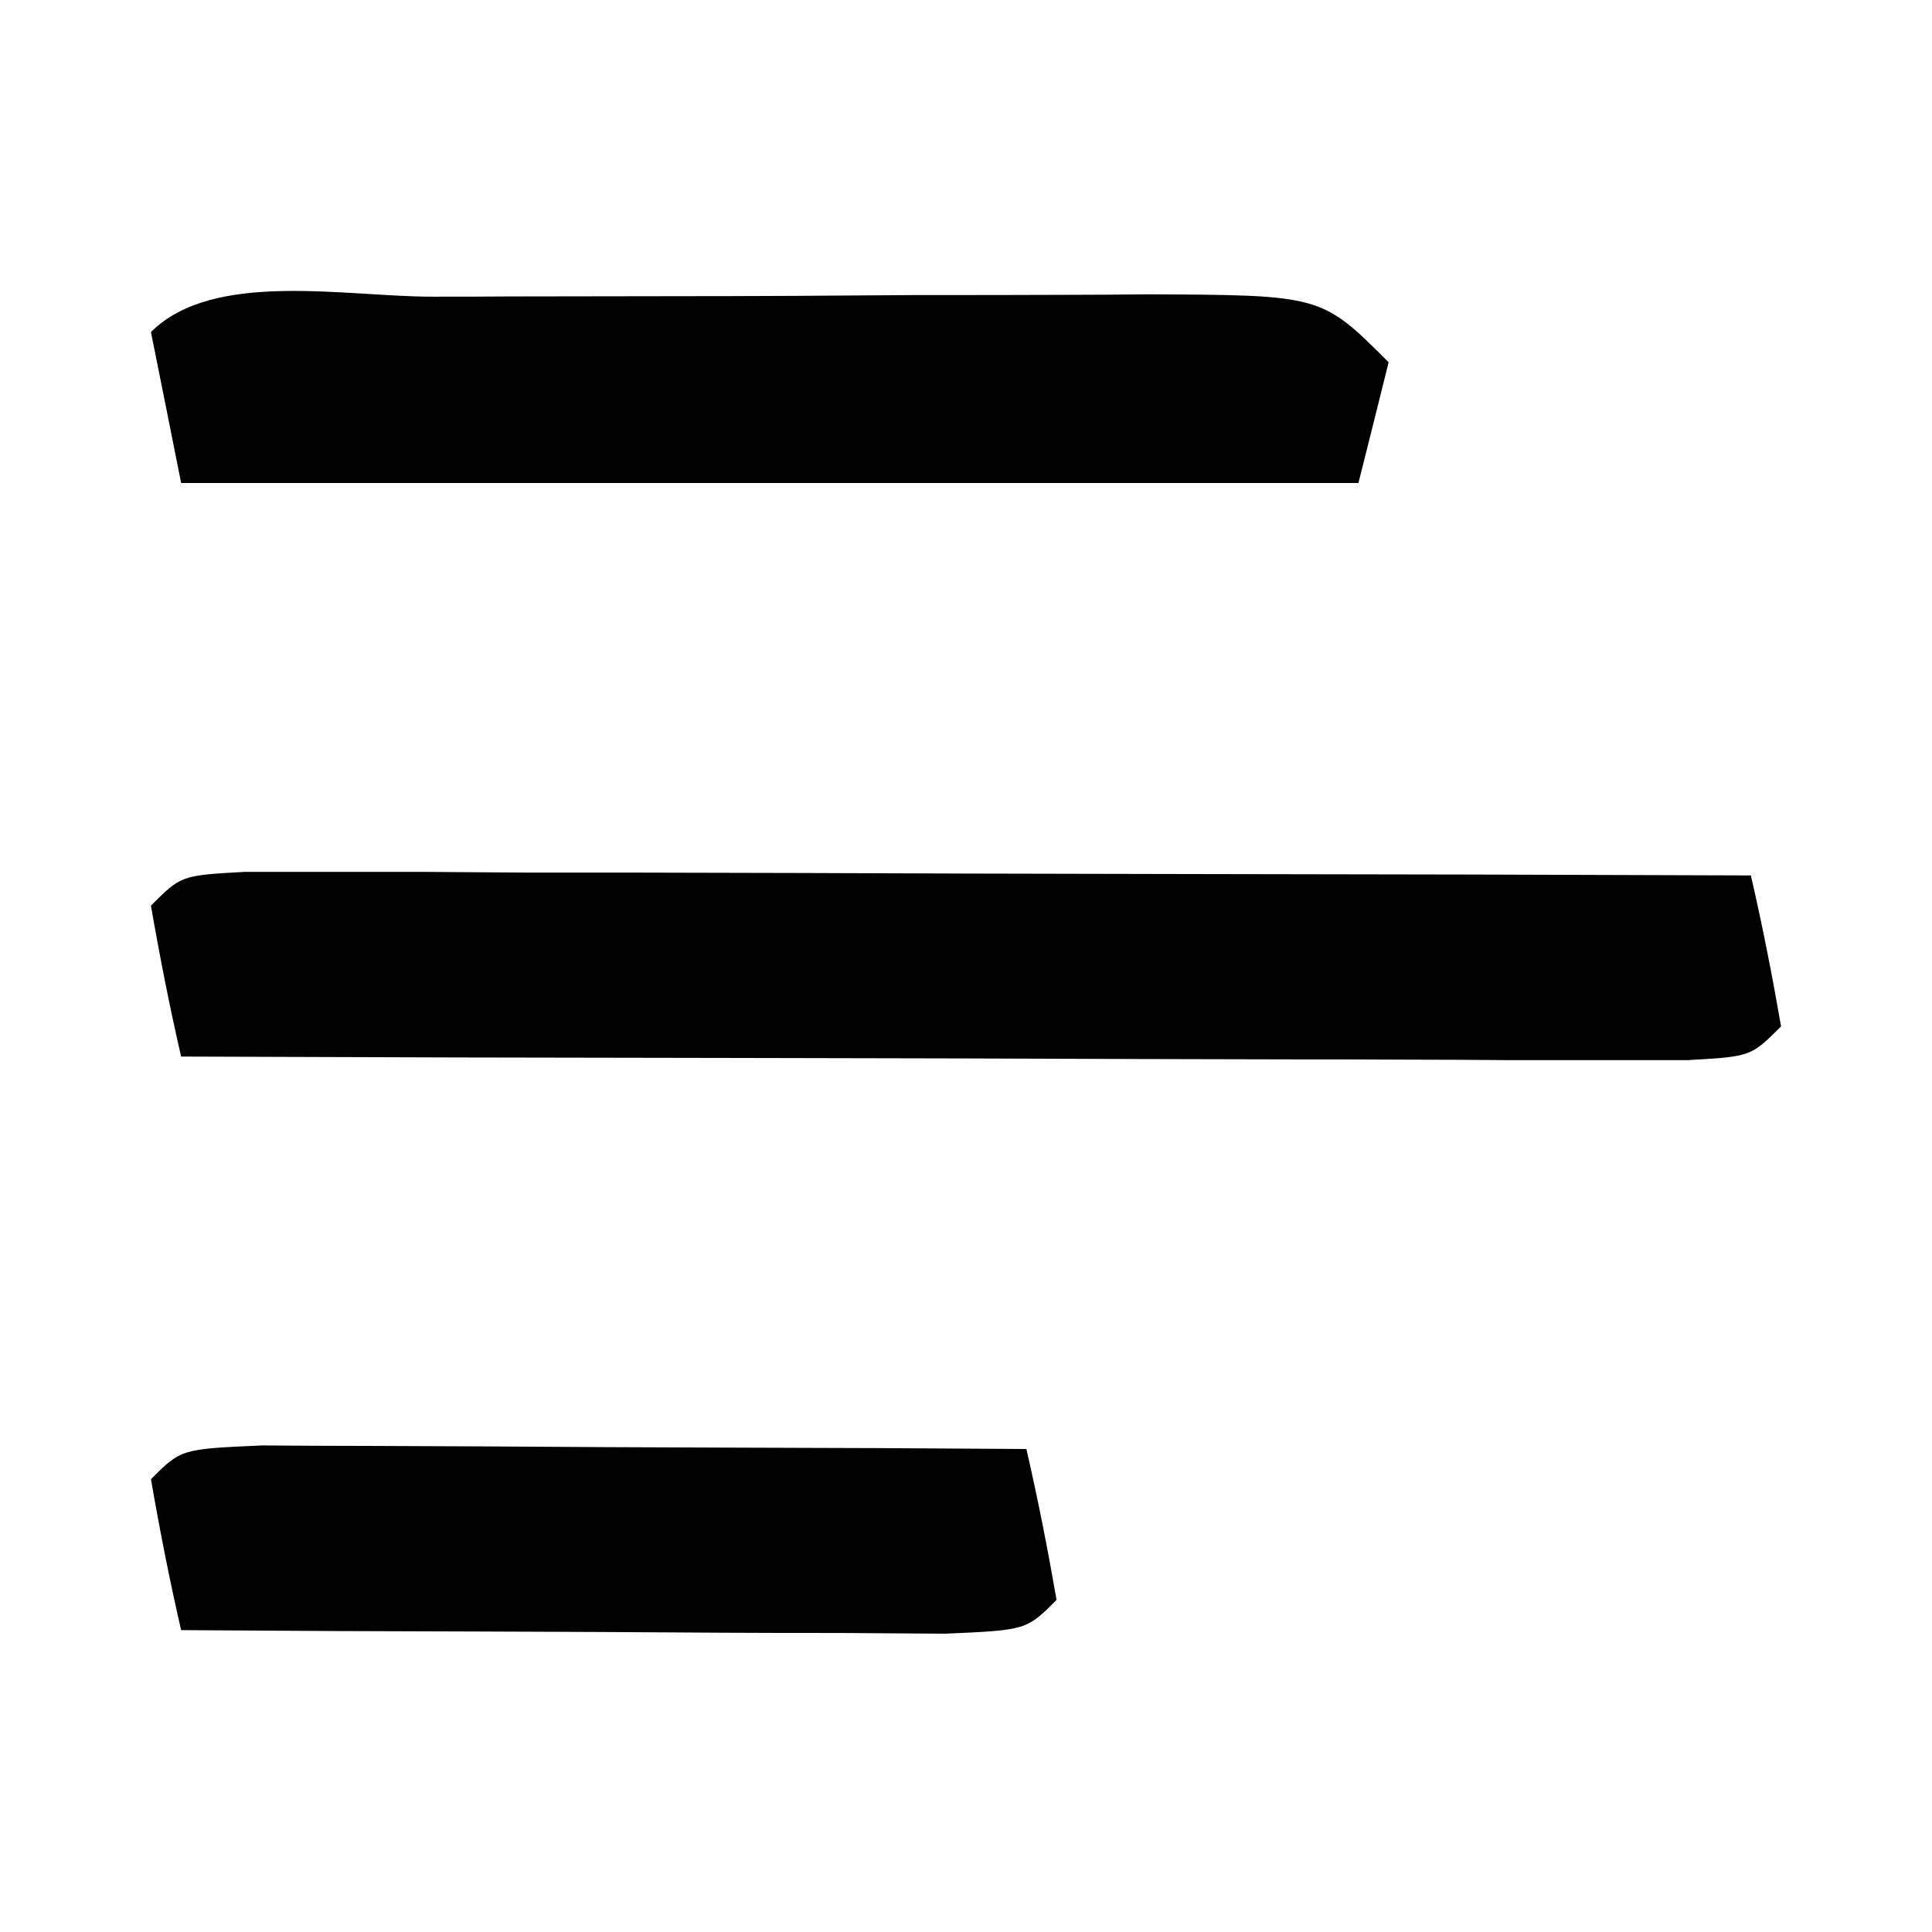
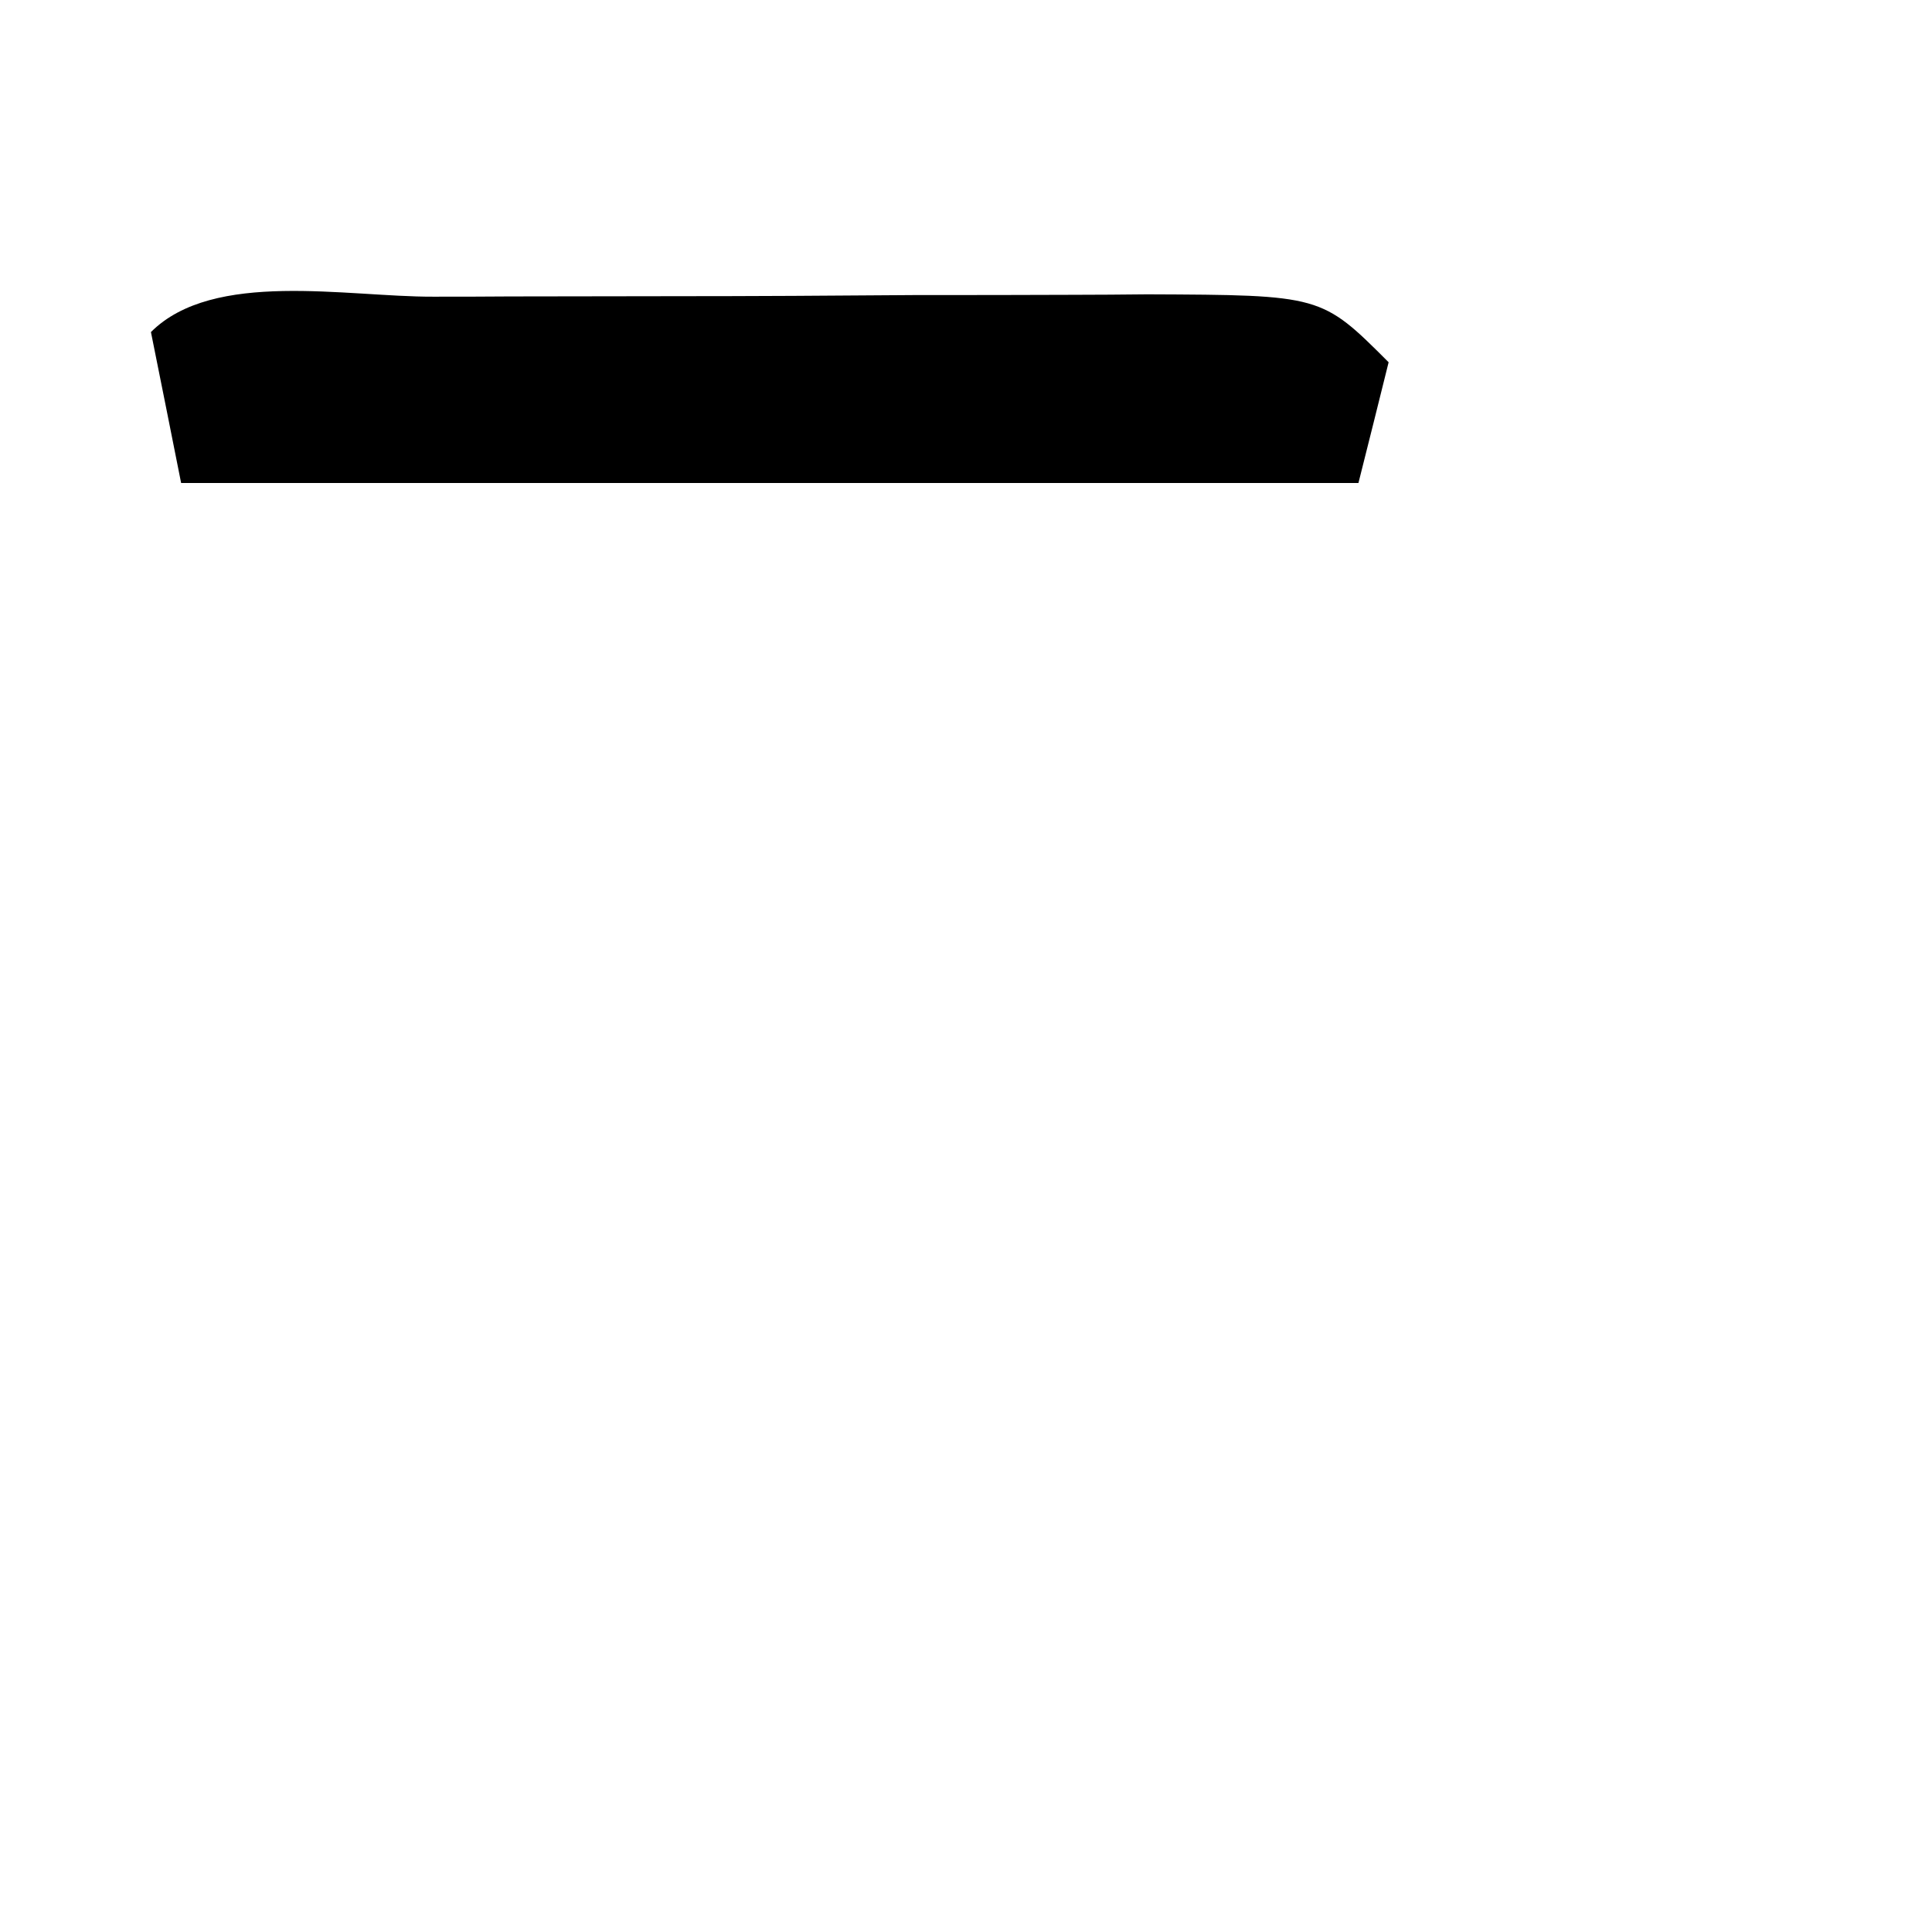
<svg xmlns="http://www.w3.org/2000/svg" width="32px" height="32px" viewBox="0 0 32 32" version="1.1">
  <g id="surface1">
-     <path style=" stroke:none;fill-rule:nonzero;fill:rgb(0%,0%,0%);fill-opacity:1;" d="M 4.047 14.441 C 4.508 14.441 4.969 14.441 5.445 14.441 C 5.965 14.441 6.484 14.441 7.02 14.441 C 7.586 14.445 8.152 14.449 8.738 14.453 C 9.312 14.453 9.891 14.453 10.484 14.453 C 12.332 14.457 14.184 14.461 16.031 14.469 C 17.281 14.473 18.531 14.473 19.781 14.477 C 22.855 14.48 25.926 14.488 29 14.5 C 29.191 15.328 29.355 16.164 29.5 17 C 29 17.5 29 17.5 27.953 17.559 C 27.492 17.559 27.031 17.559 26.555 17.559 C 26.035 17.559 25.516 17.559 24.98 17.559 C 24.414 17.555 23.848 17.551 23.266 17.551 C 22.688 17.547 22.109 17.547 21.516 17.547 C 19.668 17.543 17.816 17.539 15.969 17.531 C 14.719 17.527 13.469 17.527 12.219 17.523 C 9.145 17.52 6.074 17.512 3 17.5 C 2.809 16.672 2.645 15.836 2.5 15 C 3 14.5 3 14.5 4.047 14.441 Z M 4.047 14.441 " />
    <path style=" stroke:none;fill-rule:nonzero;fill:rgb(0%,0%,0%);fill-opacity:1;" d="M 7.172 4.914 C 7.59 4.914 8.008 4.914 8.438 4.91 C 9.324 4.91 10.215 4.906 11.102 4.906 C 12.461 4.906 13.82 4.898 15.184 4.887 C 16.043 4.887 16.902 4.887 17.766 4.883 C 18.172 4.883 18.582 4.879 19.004 4.875 C 21.887 4.887 21.887 4.887 23 6 C 22.836 6.66 22.672 7.32 22.5 8 C 16.066 8 9.629 8 3 8 C 2.836 7.176 2.672 6.352 2.5 5.5 C 3.535 4.465 5.742 4.918 7.172 4.914 Z M 7.172 4.914 " />
-     <path style=" stroke:none;fill-rule:nonzero;fill:rgb(0%,0%,0%);fill-opacity:1;" d="M 4.344 23.941 C 4.926 23.945 5.508 23.949 6.113 23.949 C 6.742 23.953 7.371 23.953 8.02 23.957 C 8.691 23.961 9.359 23.965 10.031 23.969 C 10.703 23.973 11.375 23.973 12.047 23.977 C 13.699 23.98 15.348 23.988 17 24 C 17.191 24.828 17.355 25.664 17.5 26.5 C 17 27 17 27 15.656 27.059 C 15.074 27.055 14.492 27.051 13.891 27.047 C 13.258 27.047 12.629 27.047 11.98 27.043 C 11.309 27.039 10.641 27.035 9.969 27.031 C 9.297 27.027 8.625 27.027 7.953 27.023 C 6.301 27.02 4.652 27.012 3 27 C 2.809 26.172 2.645 25.336 2.5 24.5 C 3 24 3 24 4.344 23.941 Z M 4.344 23.941 " />
  </g>
</svg>